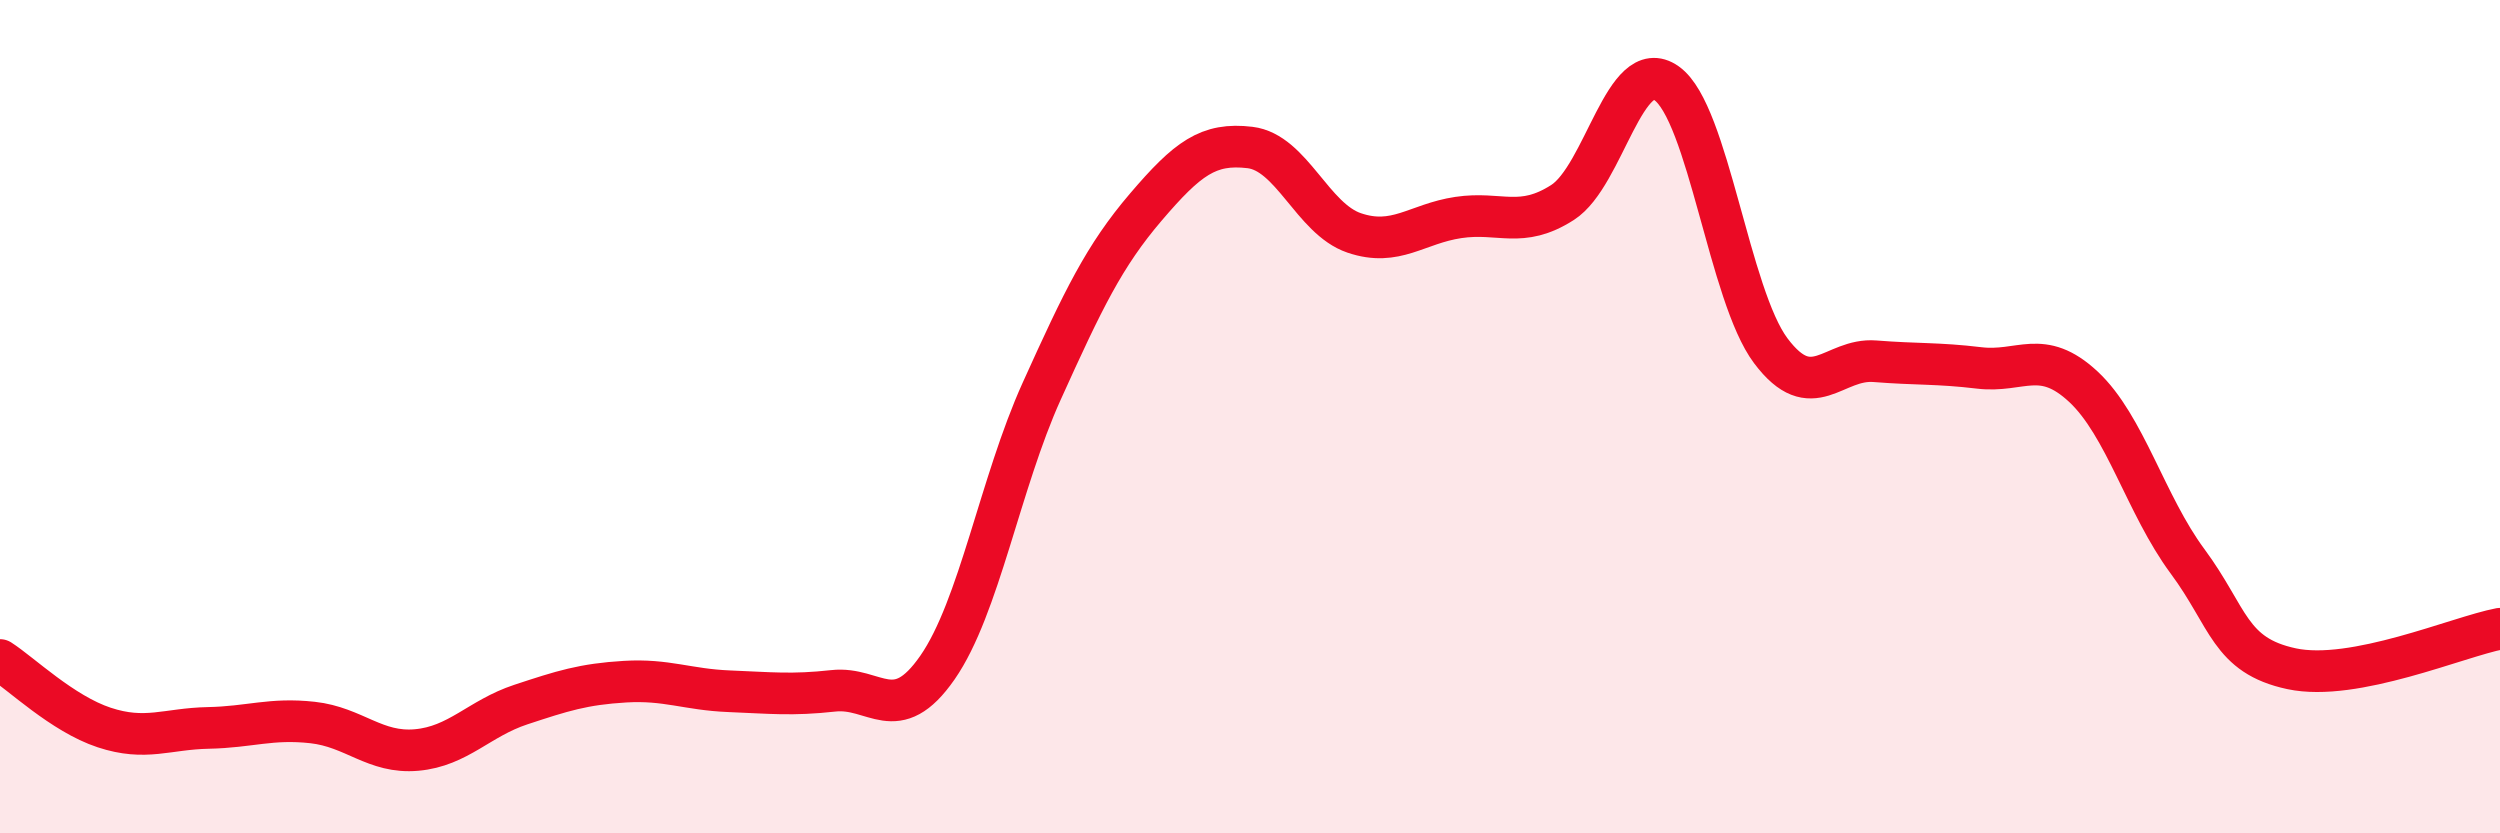
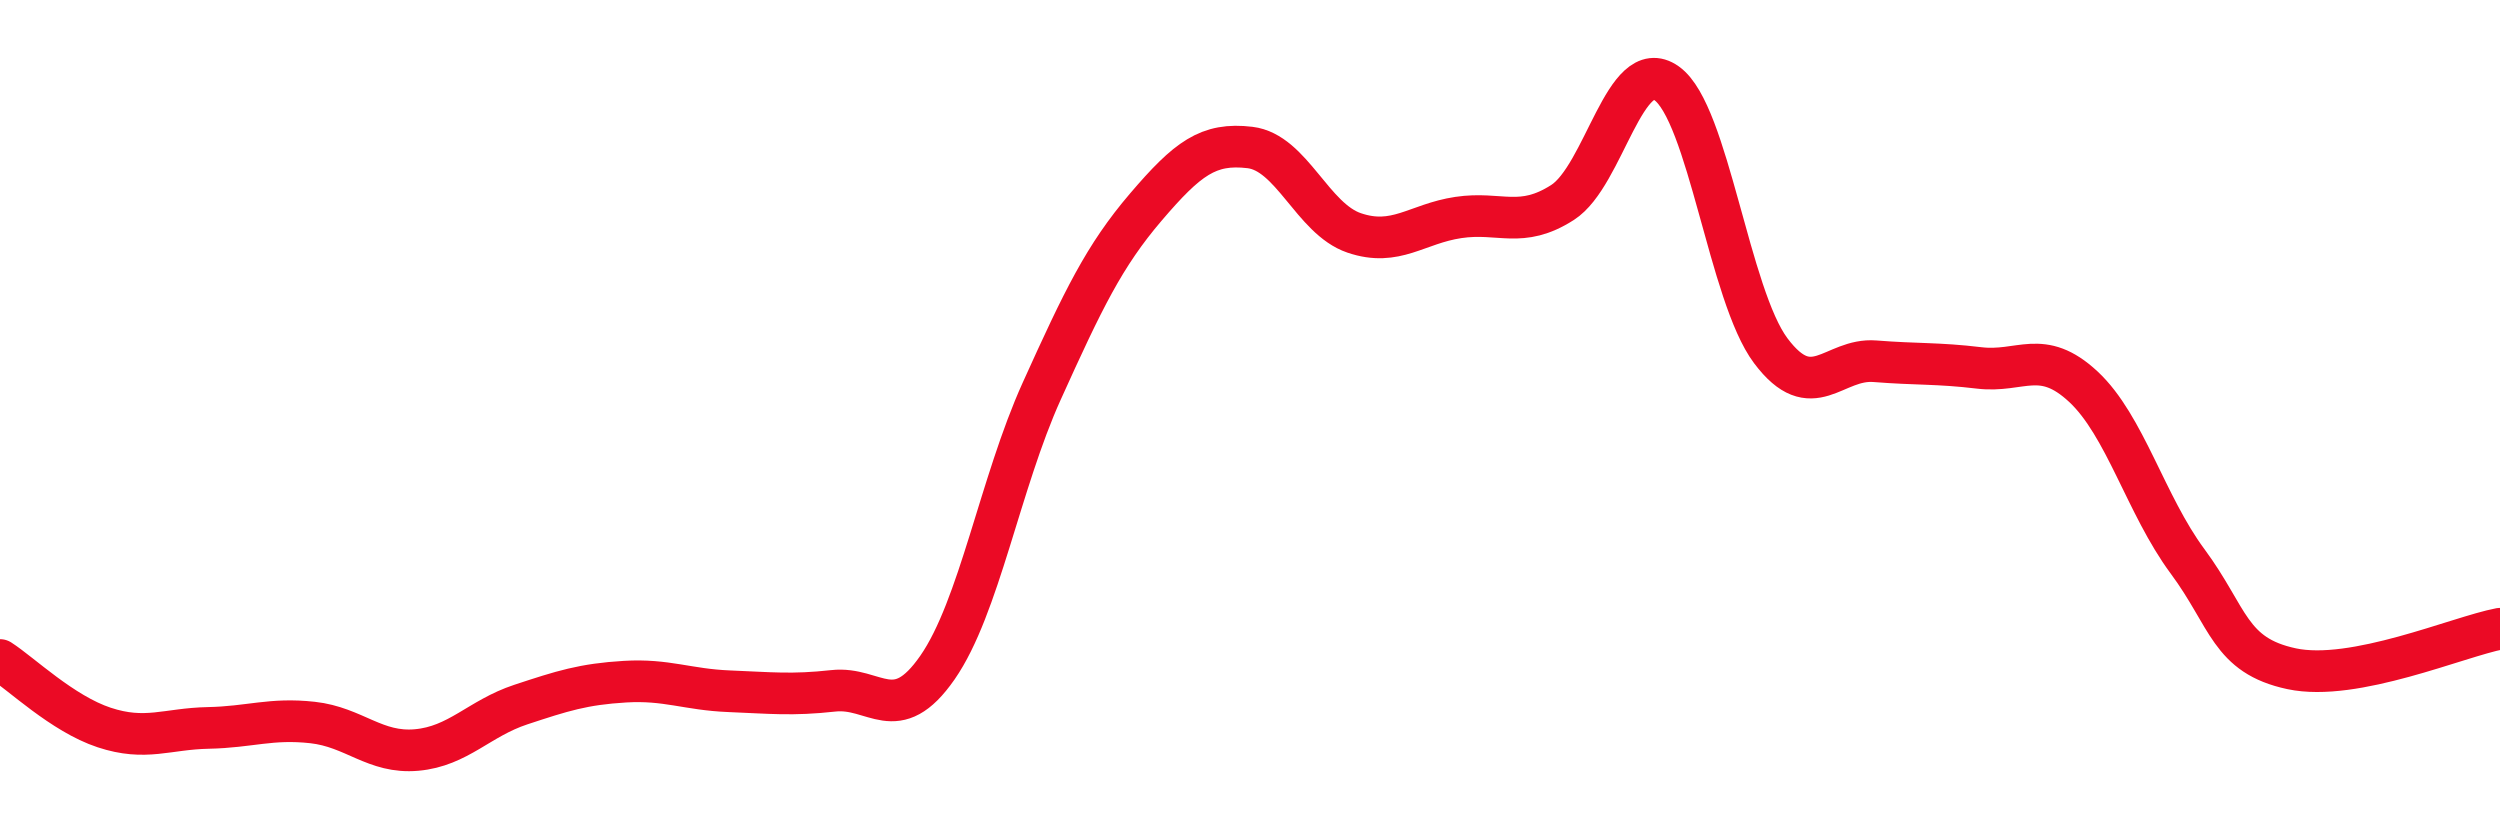
<svg xmlns="http://www.w3.org/2000/svg" width="60" height="20" viewBox="0 0 60 20">
-   <path d="M 0,15.84 C 0.5,16.16 1.5,17.13 2.5,17.46 C 3.5,17.79 4,17.49 5,17.47 C 6,17.45 6.5,17.23 7.5,17.34 C 8.5,17.45 9,18.09 10,18 C 11,17.91 11.5,17.24 12.5,16.91 C 13.5,16.58 14,16.42 15,16.36 C 16,16.3 16.5,16.55 17.5,16.59 C 18.5,16.63 19,16.69 20,16.58 C 21,16.47 21.5,17.46 22.5,16.02 C 23.5,14.58 24,11.6 25,9.39 C 26,7.18 26.5,6.14 27.5,4.97 C 28.5,3.8 29,3.42 30,3.54 C 31,3.66 31.5,5.25 32.5,5.59 C 33.5,5.93 34,5.37 35,5.22 C 36,5.07 36.5,5.5 37.5,4.86 C 38.5,4.22 39,1.29 40,2 C 41,2.71 41.5,7.09 42.5,8.42 C 43.5,9.75 44,8.59 45,8.67 C 46,8.75 46.5,8.71 47.5,8.83 C 48.5,8.95 49,8.35 50,9.28 C 51,10.21 51.5,12.12 52.5,13.47 C 53.5,14.82 53.5,15.73 55,16.05 C 56.5,16.37 59,15.28 60,15.09L60 20L0 20Z" fill="#EB0A25" opacity="0.1" stroke-linecap="round" stroke-linejoin="round" />
  <path d="M 0,15.84 C 0.5,16.16 1.5,17.13 2.5,17.46 C 3.5,17.79 4,17.49 5,17.47 C 6,17.45 6.5,17.23 7.5,17.34 C 8.5,17.45 9,18.09 10,18 C 11,17.91 11.5,17.24 12.5,16.91 C 13.5,16.58 14,16.42 15,16.36 C 16,16.3 16.5,16.55 17.5,16.59 C 18.5,16.63 19,16.69 20,16.58 C 21,16.47 21.5,17.46 22.5,16.02 C 23.5,14.58 24,11.6 25,9.39 C 26,7.18 26.5,6.14 27.5,4.97 C 28.5,3.8 29,3.42 30,3.54 C 31,3.66 31.5,5.25 32.5,5.59 C 33.5,5.93 34,5.37 35,5.22 C 36,5.07 36.5,5.5 37.5,4.86 C 38.5,4.22 39,1.29 40,2 C 41,2.71 41.5,7.09 42.5,8.42 C 43.5,9.75 44,8.59 45,8.67 C 46,8.75 46.5,8.71 47.5,8.83 C 48.5,8.95 49,8.35 50,9.28 C 51,10.21 51.5,12.12 52.5,13.47 C 53.5,14.82 53.5,15.73 55,16.05 C 56.5,16.37 59,15.28 60,15.09" stroke="#EB0A25" stroke-width="1" fill="none" stroke-linecap="round" stroke-linejoin="round" />
</svg>